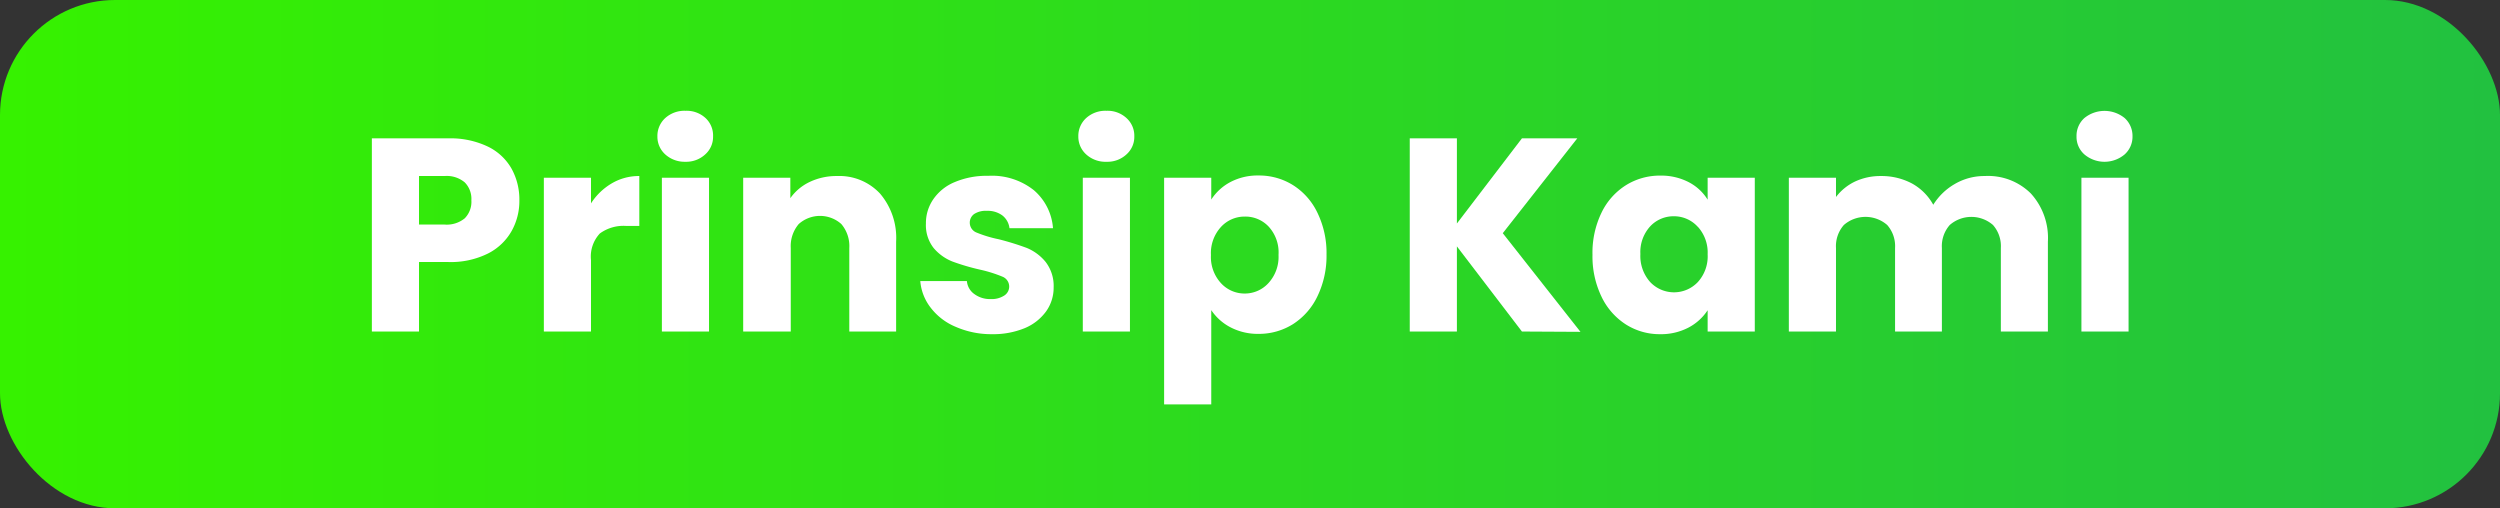
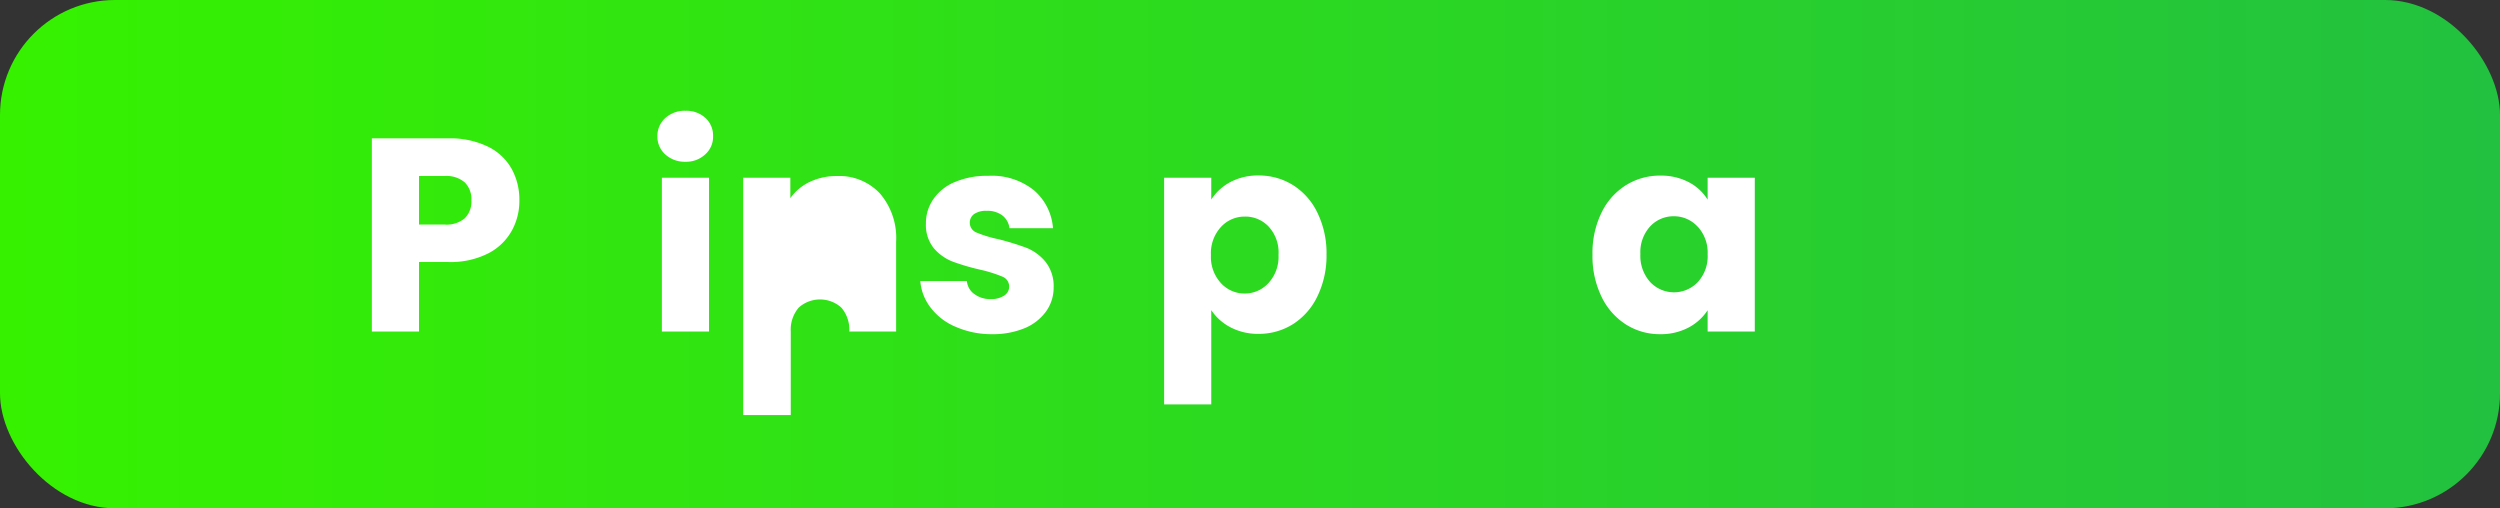
<svg xmlns="http://www.w3.org/2000/svg" viewBox="0 0 234.9 47.76">
  <rect x="0" y="0" width="234.9" height="47.76" fill="#333333" stroke="none" />
  <defs>
    <style>.cls-1{fill:url(#linear-gradient);}.cls-2{fill:#fff;}</style>
    <linearGradient id="linear-gradient" y1="23.88" x2="234.9" y2="23.88" gradientUnits="userSpaceOnUse">
      <stop offset="0" stop-color="#36f200" />
      <stop offset="1" stop-color="#22c140" />
    </linearGradient>
  </defs>
  <g id="Layer_2" data-name="Layer 2">
    <g id="Layer_1-2" data-name="Layer 1">
      <rect class="cls-1" width="234.9" height="47.76" rx="10.81" />
      <path class="cls-2" d="M48.07,21.71a5.28,5.28,0,0,1-2.22,2.11,7.82,7.82,0,0,1-3.73.8H39.37v6.53H34.94V13h7.18a8.14,8.14,0,0,1,3.67.75,5.12,5.12,0,0,1,2.26,2.07,6,6,0,0,1,.75,3A5.77,5.77,0,0,1,48.07,21.71Zm-4.4-1.2a2.21,2.21,0,0,0,.62-1.69,2.2,2.2,0,0,0-.62-1.68,2.61,2.61,0,0,0-1.89-.6H39.37V21.1h2.41A2.66,2.66,0,0,0,43.67,20.51Z" />
-       <path class="cls-2" d="M57.48,17.23a5,5,0,0,1,2.59-.69v4.69H58.85a3.76,3.76,0,0,0-2.49.71,3.18,3.18,0,0,0-.83,2.5v6.71H51.1V16.7h4.43v2.41A5.83,5.83,0,0,1,57.48,17.23Z" />
      <path class="cls-2" d="M62.51,14.51a2.23,2.23,0,0,1-.74-1.7,2.26,2.26,0,0,1,.74-1.72,2.69,2.69,0,0,1,1.91-.68,2.61,2.61,0,0,1,1.87.68A2.23,2.23,0,0,1,67,12.81a2.2,2.2,0,0,1-.74,1.7,2.62,2.62,0,0,1-1.87.69A2.7,2.7,0,0,1,62.51,14.51Zm4.11,2.19V31.15H62.19V16.7Z" />
-       <path class="cls-2" d="M82.69,18.19a6.41,6.41,0,0,1,1.51,4.52v8.44H79.8V23.3a3.19,3.19,0,0,0-.75-2.25,3,3,0,0,0-4,0,3.19,3.19,0,0,0-.75,2.25v7.85H69.83V16.7h4.43v1.92a4.66,4.66,0,0,1,1.81-1.52,5.81,5.81,0,0,1,2.57-.56A5.23,5.23,0,0,1,82.69,18.19Z" />
+       <path class="cls-2" d="M82.69,18.19a6.41,6.41,0,0,1,1.51,4.52v8.44H79.8a3.19,3.19,0,0,0-.75-2.25,3,3,0,0,0-4,0,3.19,3.19,0,0,0-.75,2.25v7.85H69.83V16.7h4.43v1.92a4.66,4.66,0,0,1,1.81-1.52,5.81,5.81,0,0,1,2.57-.56A5.23,5.23,0,0,1,82.69,18.19Z" />
      <path class="cls-2" d="M89.8,30.71a5.7,5.7,0,0,1-2.33-1.77,4.69,4.69,0,0,1-1-2.53h4.38a1.66,1.66,0,0,0,.7,1.22,2.46,2.46,0,0,0,1.52.47,2.18,2.18,0,0,0,1.29-.33A1,1,0,0,0,94.2,26a12.66,12.66,0,0,0-2.1-.66,21,21,0,0,1-2.59-.76,4.46,4.46,0,0,1-1.78-1.27A3.47,3.47,0,0,1,87,21a3.93,3.93,0,0,1,.68-2.26,4.53,4.53,0,0,1,2-1.62,7.71,7.71,0,0,1,3.18-.6,6.33,6.33,0,0,1,4.28,1.35,5.2,5.2,0,0,1,1.8,3.57H94.85a1.78,1.78,0,0,0-.66-1.19,2.31,2.31,0,0,0-1.46-.44,2,2,0,0,0-1.2.3,1,1,0,0,0-.41.81,1,1,0,0,0,.66.94,11.43,11.43,0,0,0,2.06.62,25.83,25.83,0,0,1,2.62.81,4.52,4.52,0,0,1,1.77,1.3A3.68,3.68,0,0,1,99,27a3.82,3.82,0,0,1-.71,2.26,4.72,4.72,0,0,1-2,1.57,7.81,7.81,0,0,1-3.09.57A8.34,8.34,0,0,1,89.8,30.71Z" />
-       <path class="cls-2" d="M102.06,14.51a2.23,2.23,0,0,1-.74-1.7,2.26,2.26,0,0,1,.74-1.72,2.68,2.68,0,0,1,1.91-.68,2.61,2.61,0,0,1,1.87.68,2.23,2.23,0,0,1,.74,1.72,2.2,2.2,0,0,1-.74,1.7,2.62,2.62,0,0,1-1.87.69A2.68,2.68,0,0,1,102.06,14.51Zm4.11,2.19V31.15h-4.43V16.7Z" />
      <path class="cls-2" d="M115.6,17.11a5.47,5.47,0,0,1,2.66-.62,6,6,0,0,1,3.24.91A6.23,6.23,0,0,1,123.79,20a8.63,8.63,0,0,1,.85,3.91,8.7,8.7,0,0,1-.85,3.92,6.32,6.32,0,0,1-2.29,2.62,6,6,0,0,1-3.24.92,5.54,5.54,0,0,1-2.65-.62,4.87,4.87,0,0,1-1.8-1.61V38h-4.43V16.7h4.43v2.05A4.81,4.81,0,0,1,115.6,17.11Zm3.61,4.19a3,3,0,0,0-2.27-.95,3,3,0,0,0-2.24,1,3.64,3.64,0,0,0-.92,2.62,3.63,3.63,0,0,0,.92,2.61,3,3,0,0,0,2.24,1,3,3,0,0,0,2.26-1,3.64,3.64,0,0,0,.93-2.63A3.59,3.59,0,0,0,119.21,21.3Z" />
-       <path class="cls-2" d="M143,31.15l-6.11-8v8h-4.43V13h4.43v8L143,13h5.2l-7,8.91,7.3,9.27Z" />
      <path class="cls-2" d="M150.47,20a6.23,6.23,0,0,1,2.29-2.59,6,6,0,0,1,3.24-.91,5.61,5.61,0,0,1,2.68.62,4.54,4.54,0,0,1,1.77,1.64V16.7h4.43V31.15h-4.43v-2a4.83,4.83,0,0,1-1.8,1.63,5.58,5.58,0,0,1-2.68.62,5.91,5.91,0,0,1-3.21-.92,6.32,6.32,0,0,1-2.29-2.62,8.7,8.7,0,0,1-.84-3.92A8.63,8.63,0,0,1,150.47,20Zm9.06,1.32a3,3,0,0,0-2.24-1,3,3,0,0,0-2.24.95,3.59,3.59,0,0,0-.92,2.6,3.68,3.68,0,0,0,.92,2.63,3.08,3.08,0,0,0,4.48,0,3.59,3.59,0,0,0,.92-2.61A3.6,3.6,0,0,0,159.53,21.31Z" />
-       <path class="cls-2" d="M190.82,18.18a6.2,6.2,0,0,1,1.6,4.53v8.44H188V23.3a3,3,0,0,0-.74-2.16,3.09,3.09,0,0,0-4.06,0,3,3,0,0,0-.74,2.16v7.85h-4.4V23.3a3,3,0,0,0-.74-2.16,3.1,3.1,0,0,0-4.07,0,3,3,0,0,0-.74,2.16v7.85h-4.43V16.7h4.43v1.81a4.9,4.9,0,0,1,1.76-1.44,5.63,5.63,0,0,1,2.47-.53,6.08,6.08,0,0,1,2.91.7,5.09,5.09,0,0,1,2,2,5.76,5.76,0,0,1,2-1.94,5.49,5.49,0,0,1,2.83-.76A5.7,5.7,0,0,1,190.82,18.18Z" />
-       <path class="cls-2" d="M195.85,14.51a2.2,2.2,0,0,1-.74-1.7,2.23,2.23,0,0,1,.74-1.72,3,3,0,0,1,3.78,0,2.26,2.26,0,0,1,.74,1.72,2.23,2.23,0,0,1-.74,1.7,2.93,2.93,0,0,1-3.78,0ZM200,16.7V31.15h-4.43V16.7Z" />
    </g>
  </g>
</svg>